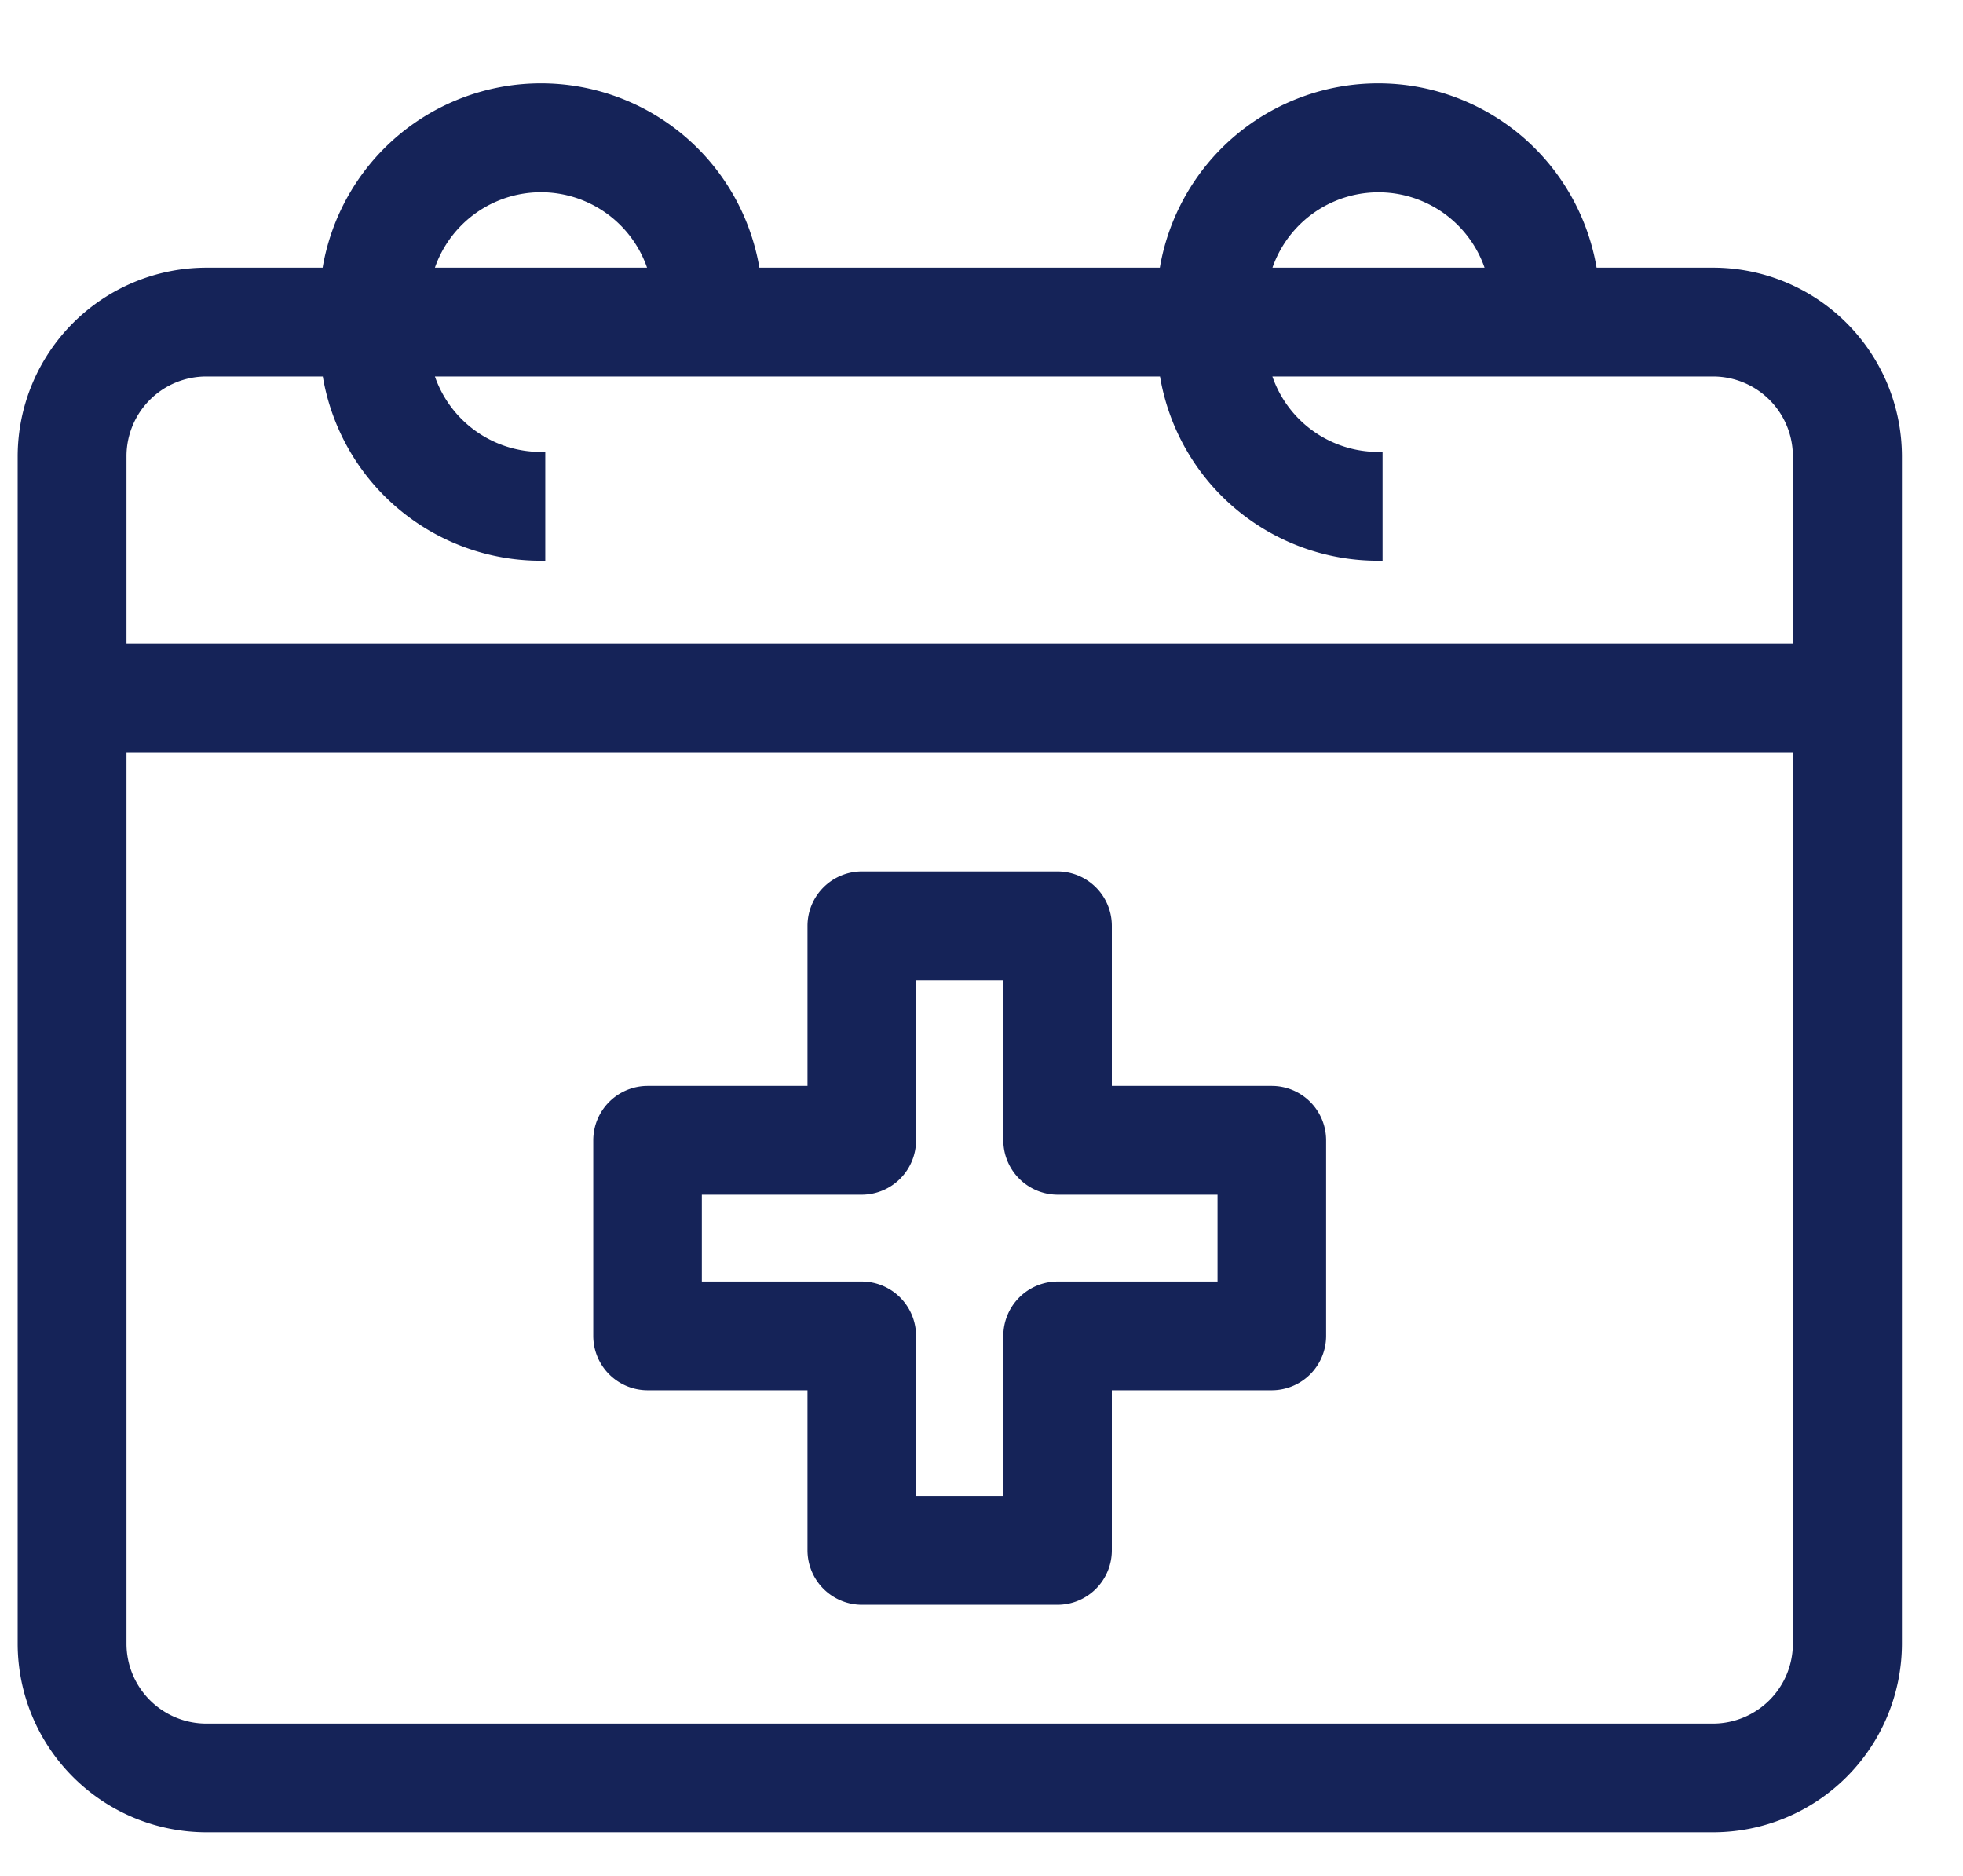
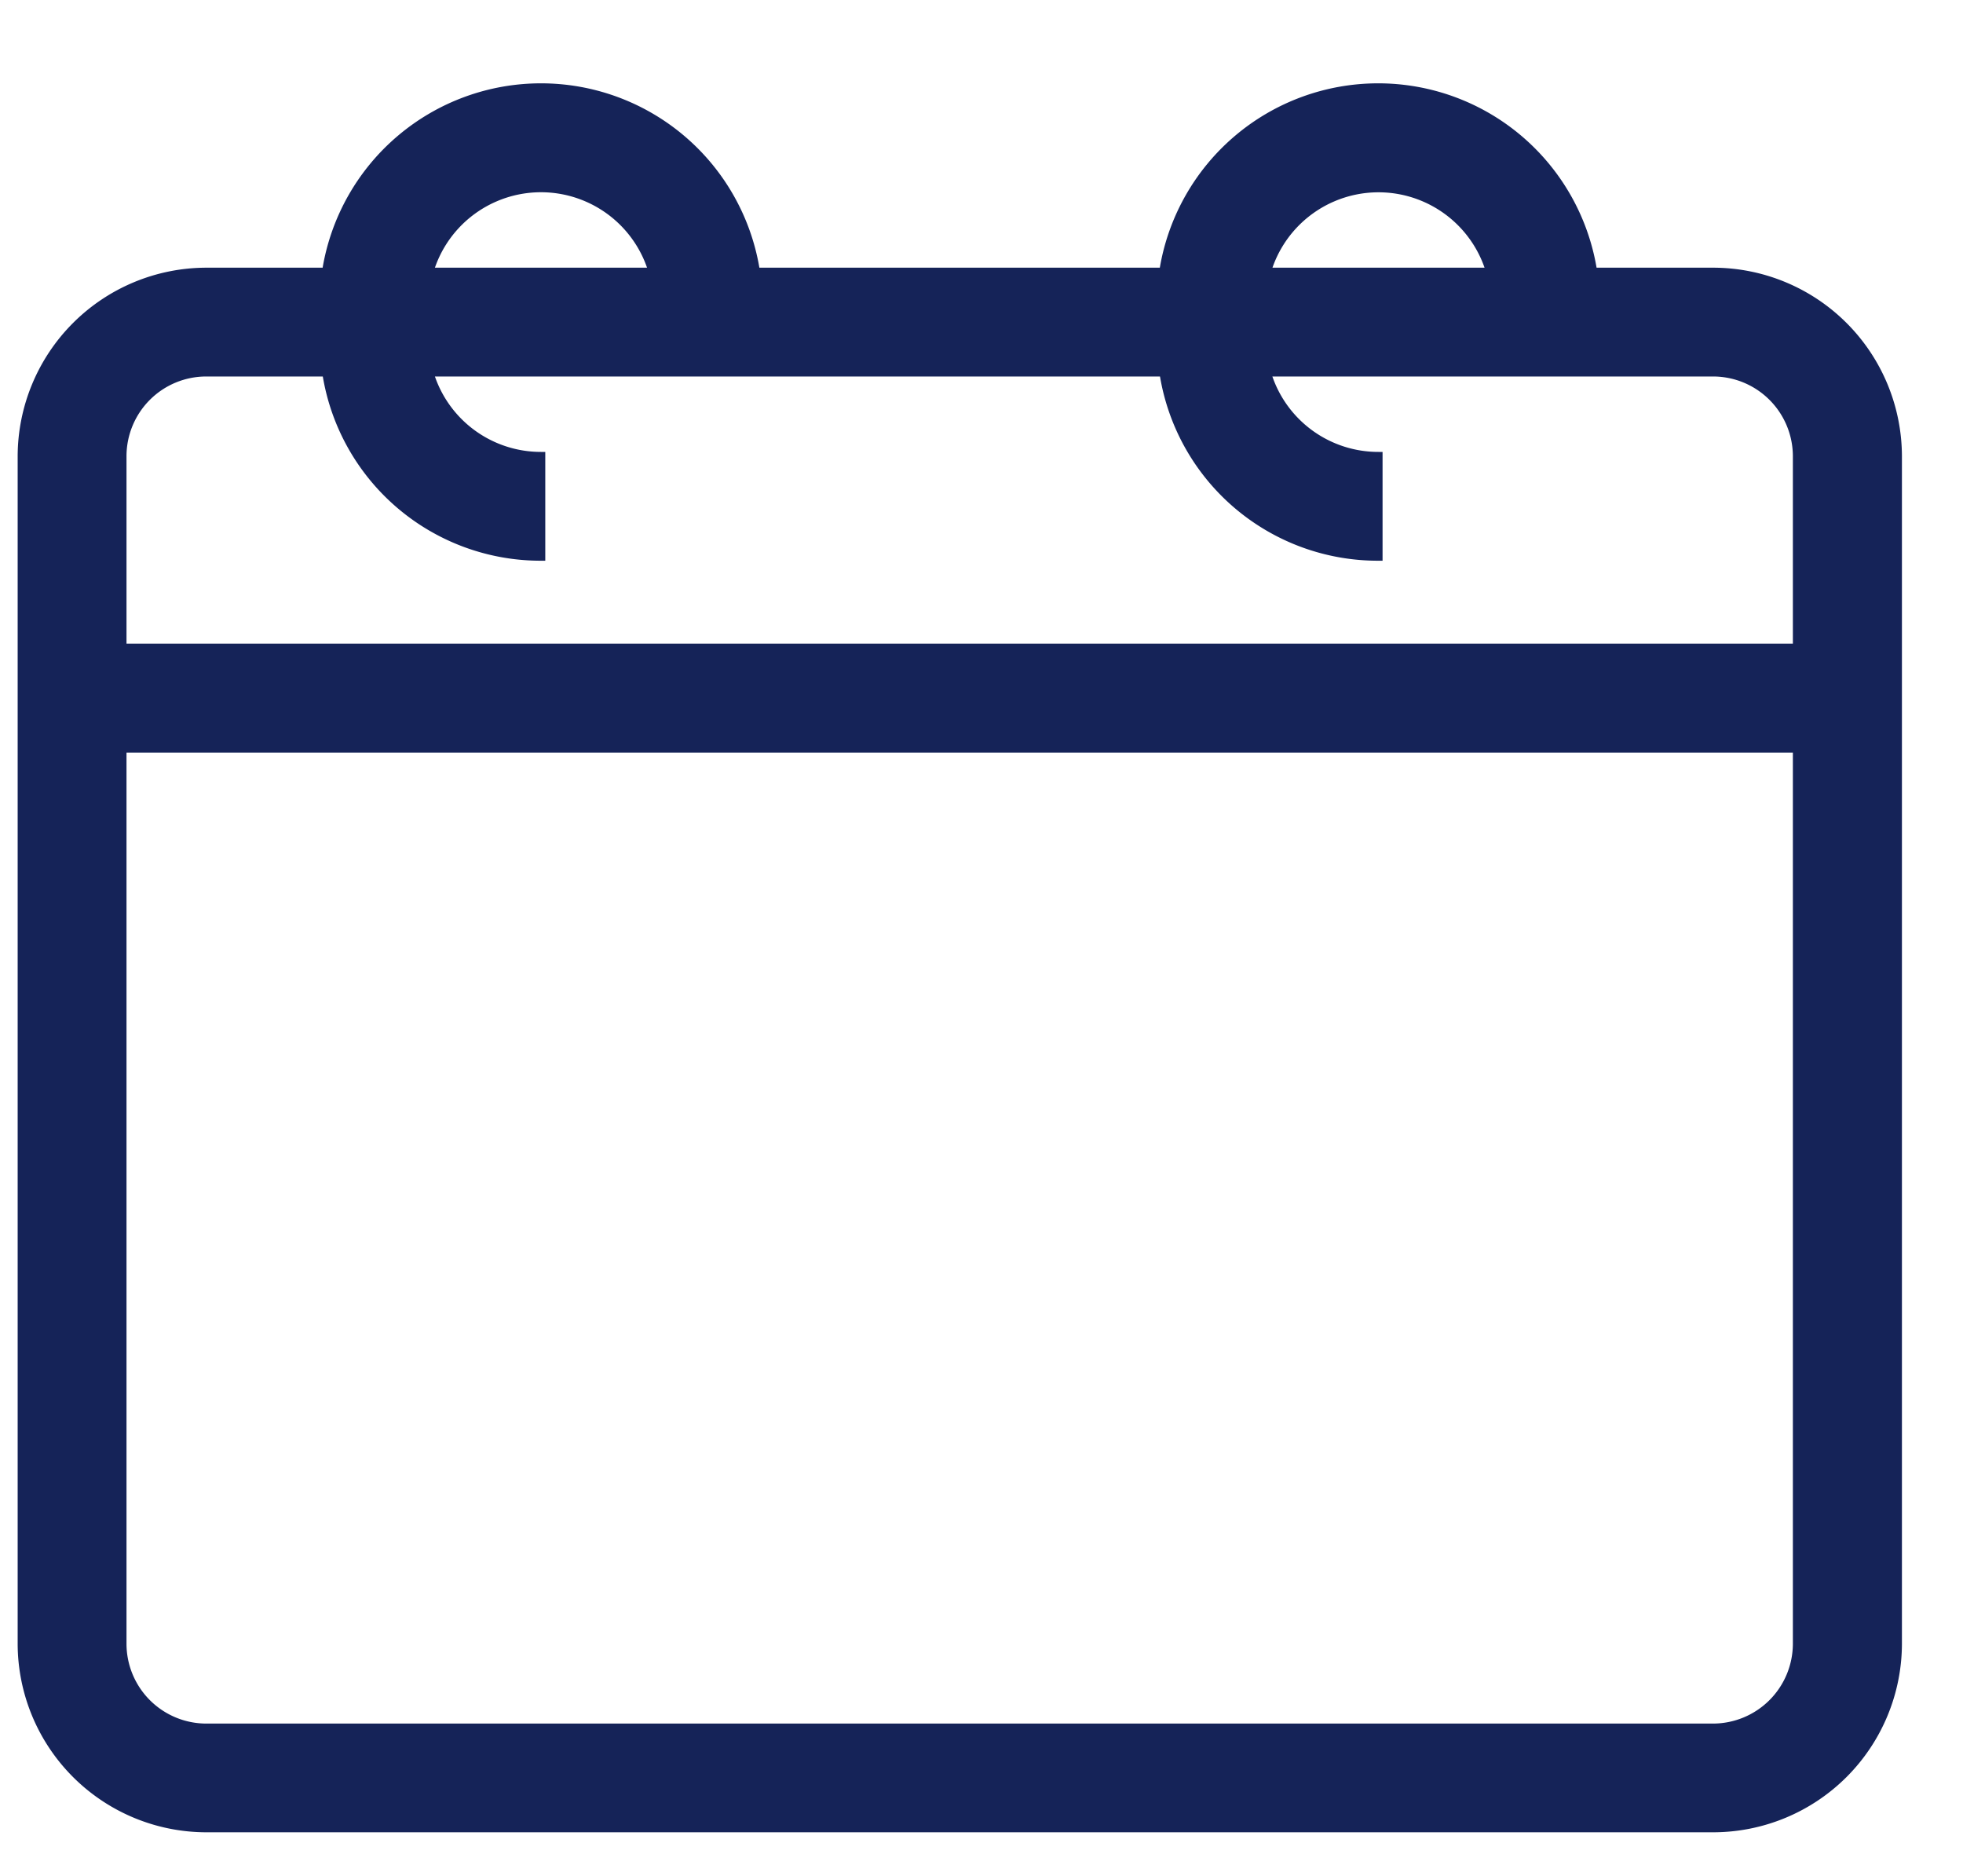
<svg xmlns="http://www.w3.org/2000/svg" width="45" height="43" viewBox="0 0 45 43">
  <defs>
    <clipPath id="clip-path">
      <rect id="사각형_8673" data-name="사각형 8673" width="45" height="43" transform="translate(-0.5 -1.991)" fill="#152358" />
    </clipPath>
  </defs>
  <g id="그룹_9628" data-name="그룹 9628" transform="translate(0.5 1.991)">
    <g id="마스크_그룹_7" data-name="마스크 그룹 7" clip-path="url(#clip-path)">
      <path id="패스_7871" data-name="패스 7871" d="M38.776,4.145H36.1a5.078,5.078,0,0,0-10.012,0H16.908a5.078,5.078,0,0,0-10.012,0H4.223A4.331,4.331,0,0,0-.095,8.463V35.691a4.329,4.329,0,0,0,4.318,4.318H38.776A4.33,4.33,0,0,0,43.1,35.691V8.463A4.331,4.331,0,0,0,38.776,4.145Zm-29.306,0a2.574,2.574,0,0,1,4.863,0Zm19.2,0a2.574,2.574,0,0,1,4.862,0ZM2.4,8.463A1.828,1.828,0,0,1,4.223,6.639H6.9A5.065,5.065,0,0,0,11.9,10.862H12V8.368H11.9A2.571,2.571,0,0,1,9.47,6.639H26.092A5.065,5.065,0,0,0,31.1,10.862h.094V8.368H31.1a2.57,2.57,0,0,1-2.432-1.729H38.776A1.83,1.83,0,0,1,40.6,8.463v4.3H2.4Zm38.2,6.8V35.691a1.833,1.833,0,0,1-1.826,1.826H4.223A1.831,1.831,0,0,1,2.4,35.691V15.262Z" fill="#152358" />
-       <path id="패스_7872" data-name="패스 7872" d="M14.342,29.877h3.669v3.669a1.249,1.249,0,0,0,1.247,1.247h4.484a1.247,1.247,0,0,0,1.246-1.247V29.877h3.669A1.248,1.248,0,0,0,29.9,28.631V24.146A1.247,1.247,0,0,0,28.657,22.9H24.988V19.231a1.248,1.248,0,0,0-1.246-1.247H19.258a1.249,1.249,0,0,0-1.247,1.247V22.9H14.343A1.248,1.248,0,0,0,13.1,24.146v4.485A1.247,1.247,0,0,0,14.342,29.877Zm9.4-4.483h3.669v1.99H23.742A1.248,1.248,0,0,0,22.5,28.631V32.3H20.5V28.631a1.248,1.248,0,0,0-1.247-1.247H15.589v-1.99h3.669A1.248,1.248,0,0,0,20.5,24.146V20.478H22.5v3.668A1.249,1.249,0,0,0,23.742,25.394Z" fill="#152358" />
    </g>
  </g>
</svg>